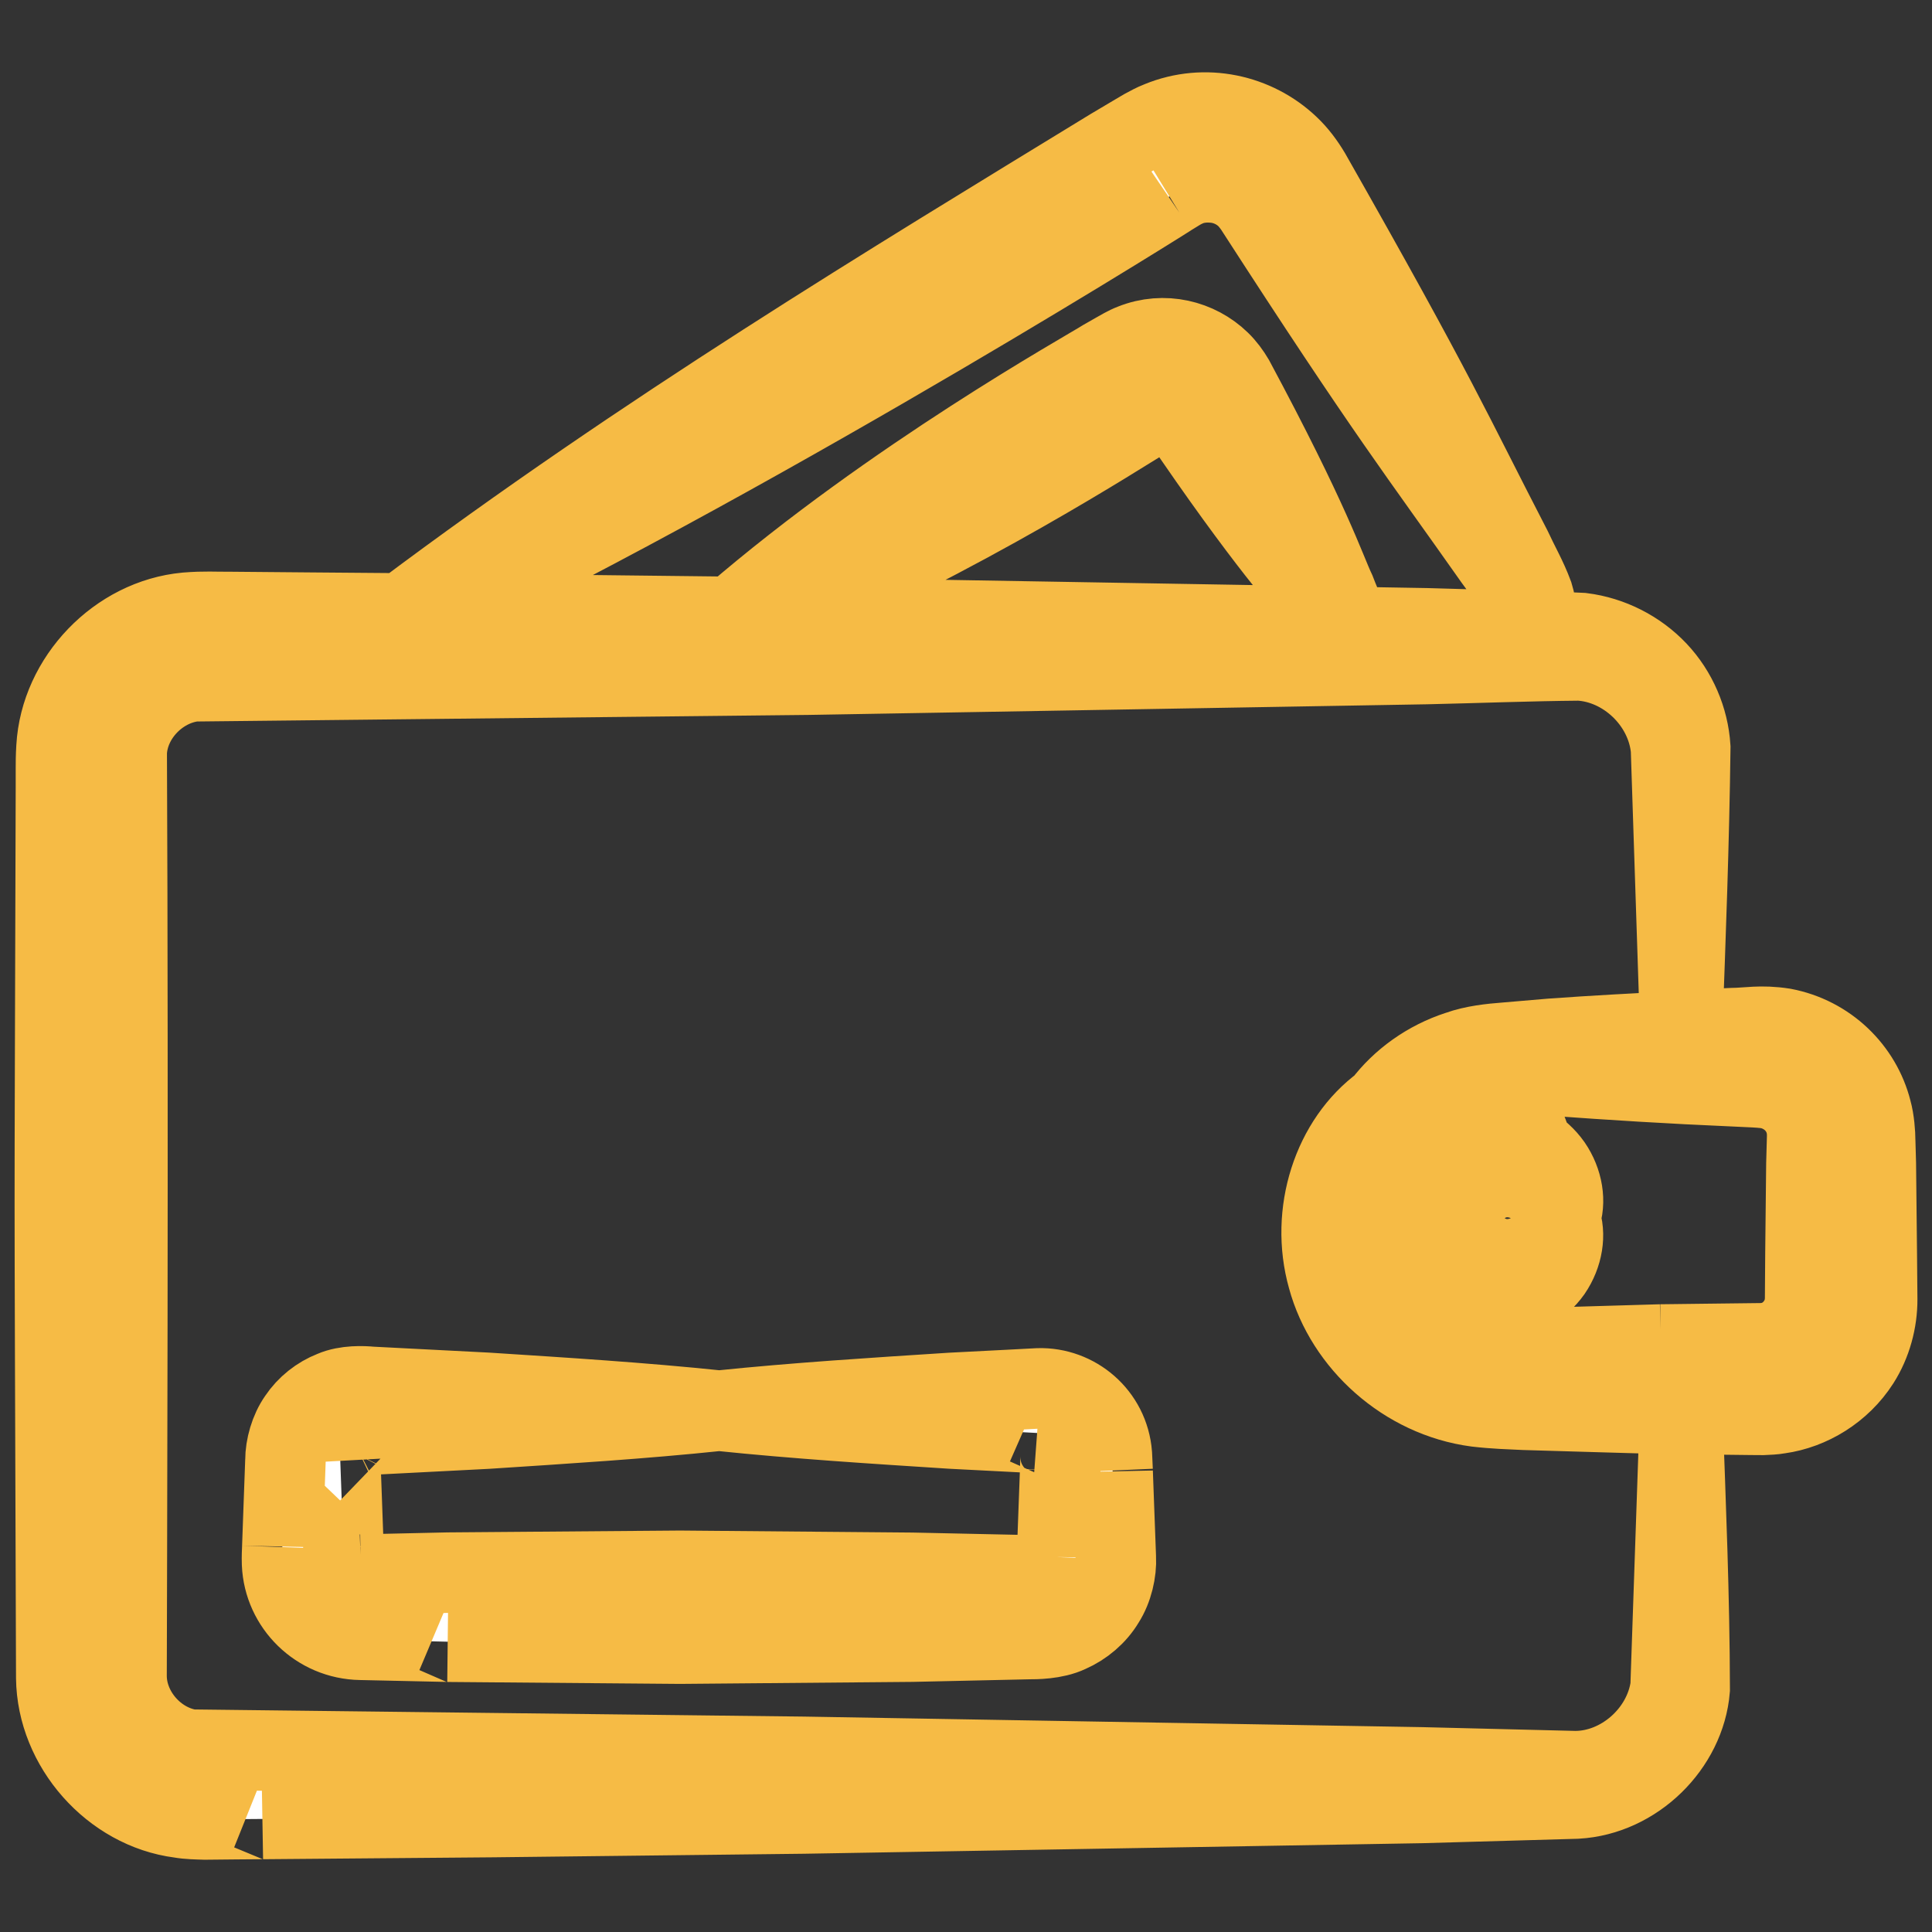
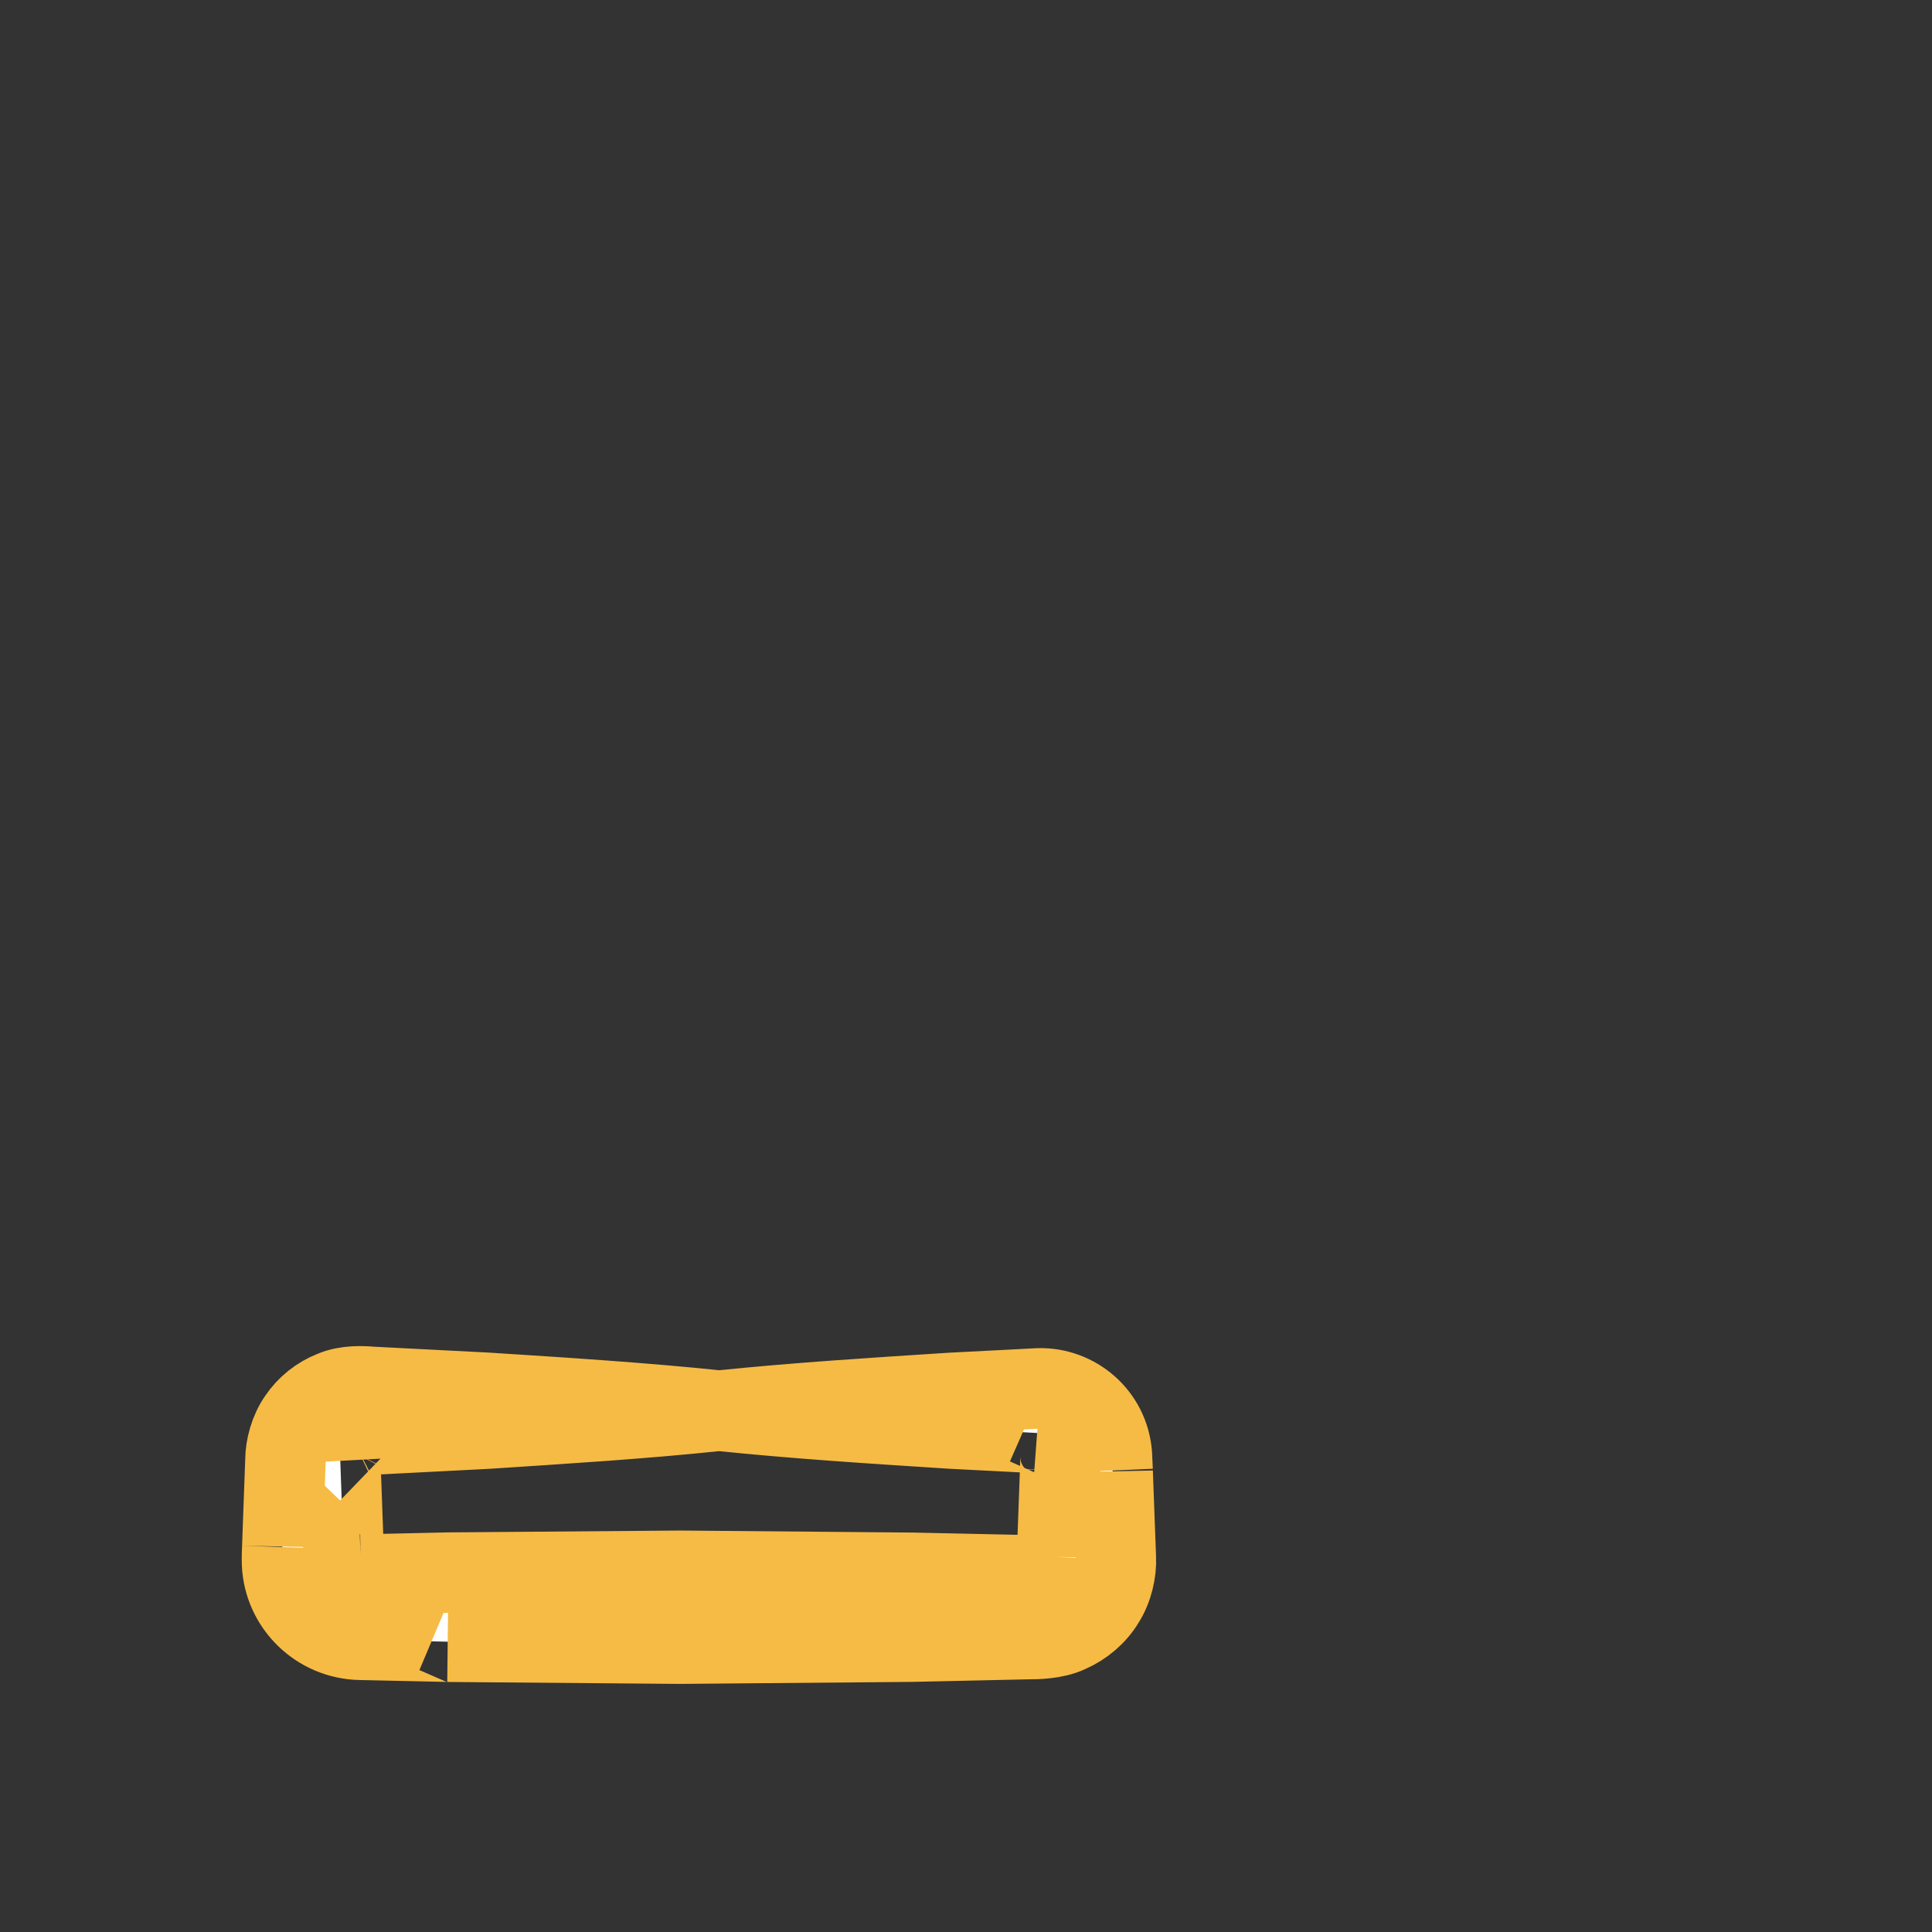
<svg xmlns="http://www.w3.org/2000/svg" width="24" height="24" viewBox="0 0 24 24" fill="none" stroke="#f6bb45">
  <rect x="0" y="0" width="24" height="24" fill="#333333" stroke="none" />
  <g id="wallet 1">
    <g id="Group">
-       <path id="Vector" d="M0.699 20.843C0.708 21.696 1.395 22.472 2.237 22.58C2.338 22.598 2.451 22.599 2.543 22.602C2.588 22.601 3.308 22.595 3.262 22.596C3.345 22.595 6.188 22.572 6.141 22.572L9.98 22.528L17.656 22.397L19.585 22.342C20.312 22.301 20.932 21.685 20.99 20.985C20.987 19.824 20.94 18.701 20.899 17.565L21.751 17.575L21.898 17.576C21.965 17.573 22.033 17.571 22.1 17.559C22.487 17.505 22.868 17.275 23.098 16.916C23.245 16.686 23.32 16.407 23.319 16.14L23.314 15.578L23.302 14.453L23.294 14.172C23.294 14.082 23.282 13.917 23.248 13.797C23.12 13.291 22.703 12.879 22.155 12.775C21.868 12.731 21.708 12.771 21.517 12.772C21.31 12.78 21.103 12.797 20.895 12.808C20.938 11.635 20.982 10.474 20.997 9.283C20.975 8.937 20.83 8.595 20.587 8.338C20.344 8.081 20.009 7.909 19.651 7.864C19.453 7.854 19.266 7.85 19.075 7.844C19.093 7.695 19.092 7.542 19.045 7.392C18.966 7.178 18.866 7.009 18.777 6.816C18.027 5.366 17.863 4.945 16.275 2.152C16.203 2.032 16.117 1.915 16.012 1.816C15.597 1.42 14.968 1.278 14.405 1.51C14.336 1.536 14.273 1.572 14.209 1.606L14.072 1.687L13.804 1.846C11.069 3.519 8.015 5.359 5 7.62C4.894 7.62 2.707 7.601 2.842 7.602C2.676 7.604 2.543 7.592 2.313 7.611C1.466 7.689 0.75 8.432 0.702 9.284C0.695 9.398 0.695 9.478 0.695 9.555L0.695 9.795C0.677 16.441 0.675 13.236 0.699 20.843ZM14.527 2.439L14.656 2.36C14.684 2.346 14.71 2.328 14.739 2.318C14.852 2.267 14.981 2.256 15.107 2.271C15.233 2.287 15.355 2.341 15.452 2.423C15.502 2.464 15.541 2.514 15.581 2.569C17.243 5.144 17.636 5.63 18.563 6.947C18.681 7.114 18.823 7.285 18.919 7.446C18.987 7.564 19.02 7.701 19.035 7.843C18.593 7.829 18.159 7.819 17.716 7.805L16.722 7.788C16.721 7.75 16.723 7.712 16.714 7.673C16.674 7.543 16.629 7.452 16.587 7.34C16.459 7.07 16.282 6.496 15.328 4.717C15.281 4.637 15.223 4.558 15.154 4.491C14.88 4.224 14.458 4.119 14.071 4.274C13.993 4.303 13.905 4.357 13.86 4.382L13.711 4.467C13.495 4.605 11.103 5.933 9.098 7.663L6.2 7.63L5.308 7.623C9.715 5.487 14.82 2.259 14.527 2.439ZM16.618 7.786L10.039 7.674L9.594 7.669C11.914 6.689 14.031 5.315 14.174 5.233L14.405 5.086C14.431 5.071 14.463 5.067 14.497 5.067C14.531 5.067 14.565 5.078 14.593 5.097C14.608 5.106 14.619 5.118 14.634 5.134C15.738 6.765 16.231 7.282 16.373 7.47C16.464 7.581 16.556 7.676 16.618 7.786ZM1.574 9.347C1.594 8.905 1.971 8.514 2.411 8.463L10.039 8.381L17.716 8.249C18.348 8.235 19.012 8.209 19.618 8.204C20.184 8.234 20.7 8.714 20.758 9.304L20.873 12.809C20.338 12.838 19.803 12.865 19.269 12.904L18.706 12.952C18.522 12.966 18.305 12.989 18.119 13.056C17.737 13.179 17.405 13.418 17.178 13.72C17.477 13.488 17.827 13.349 18.177 13.308C18.516 13.267 18.891 13.34 19.269 13.36C20.018 13.415 20.768 13.461 21.517 13.493C21.701 13.503 21.919 13.506 22.001 13.53C22.112 13.559 22.213 13.618 22.291 13.7C22.368 13.782 22.42 13.883 22.439 13.989C22.456 14.089 22.449 14.085 22.44 14.453L22.428 15.578L22.424 16.14C22.42 16.247 22.392 16.343 22.335 16.429C22.281 16.514 22.202 16.588 22.109 16.632C22.064 16.655 22.014 16.671 21.963 16.679C21.938 16.685 21.911 16.685 21.885 16.687C21.609 16.69 20.559 16.703 20.627 16.702L18.416 16.767C17.8 16.74 17.185 16.338 16.916 15.723C16.631 15.117 16.708 14.317 17.178 13.72C16.558 14.171 16.267 15.064 16.495 15.872C16.715 16.681 17.455 17.355 18.34 17.473C18.573 17.5 18.753 17.504 18.94 17.513C18.986 17.515 20.724 17.565 20.627 17.562L20.869 17.565L20.753 20.955C20.671 21.54 20.134 22.003 19.566 22.002L17.656 21.955L9.98 21.824L2.37 21.735C1.929 21.669 1.573 21.259 1.572 20.819C1.574 19.925 1.595 13.878 1.574 9.347Z" fill="white" />
      <path id="Vector_2" d="M4.48 20.37C4.526 20.371 5.634 20.395 5.563 20.394L8.448 20.418L11.332 20.393L12.774 20.361C12.859 20.361 13.1 20.362 13.278 20.277C13.46 20.197 13.617 20.064 13.718 19.896C13.822 19.734 13.87 19.518 13.861 19.349C13.858 19.267 13.819 18.221 13.821 18.267L13.812 18.068C13.774 17.578 13.358 17.234 12.901 17.247L12.54 17.266L11.819 17.303C10.857 17.365 9.896 17.425 8.934 17.524C9.896 17.624 10.857 17.684 11.819 17.746C11.864 17.748 12.969 17.805 12.899 17.802C13.031 17.816 13.131 17.903 13.164 18.021C13.173 18.049 13.176 18.077 13.175 18.105L13.17 18.267C13.168 18.313 13.128 19.419 13.13 19.349C13.126 19.42 13.11 19.446 13.082 19.486C13.054 19.52 13.018 19.547 12.979 19.561C12.933 19.575 12.928 19.573 12.774 19.569L11.332 19.538L8.448 19.513L5.563 19.536C5.518 19.537 4.413 19.562 4.483 19.56C4.443 19.562 4.405 19.553 4.37 19.532C4.336 19.511 4.305 19.479 4.289 19.441C4.262 19.388 4.273 19.325 4.266 19.222C4.265 19.177 4.224 18.07 4.227 18.141C4.222 18.067 4.231 18.029 4.257 17.976C4.282 17.927 4.324 17.886 4.375 17.86C4.43 17.834 4.462 17.826 4.608 17.821L6.05 17.747C7.012 17.684 7.973 17.625 8.934 17.524C7.973 17.424 7.012 17.364 6.05 17.302L4.608 17.228C4.516 17.219 4.301 17.208 4.133 17.281C3.962 17.348 3.811 17.467 3.707 17.622C3.602 17.771 3.546 17.975 3.546 18.141C3.543 18.223 3.505 19.269 3.507 19.222C3.505 19.292 3.501 19.32 3.504 19.425C3.526 19.942 3.951 20.361 4.48 20.37Z" fill="white" />
-       <path id="Vector_3" d="M18.614 16.161C18.886 16.141 19.131 15.991 19.273 15.79C19.412 15.586 19.454 15.333 19.378 15.132C19.232 15.538 18.871 15.688 18.616 15.633C18.35 15.578 18.188 15.355 18.191 15.132C18.189 14.909 18.351 14.687 18.616 14.632C18.87 14.577 19.231 14.726 19.378 15.132C19.455 14.931 19.413 14.678 19.273 14.474C19.131 14.272 18.886 14.123 18.614 14.102C18.346 14.07 18.055 14.171 17.847 14.364C17.636 14.556 17.512 14.844 17.512 15.132C17.512 15.42 17.637 15.708 17.847 15.9C18.055 16.093 18.346 16.192 18.614 16.161Z" fill="white" />
    </g>
  </g>
</svg>